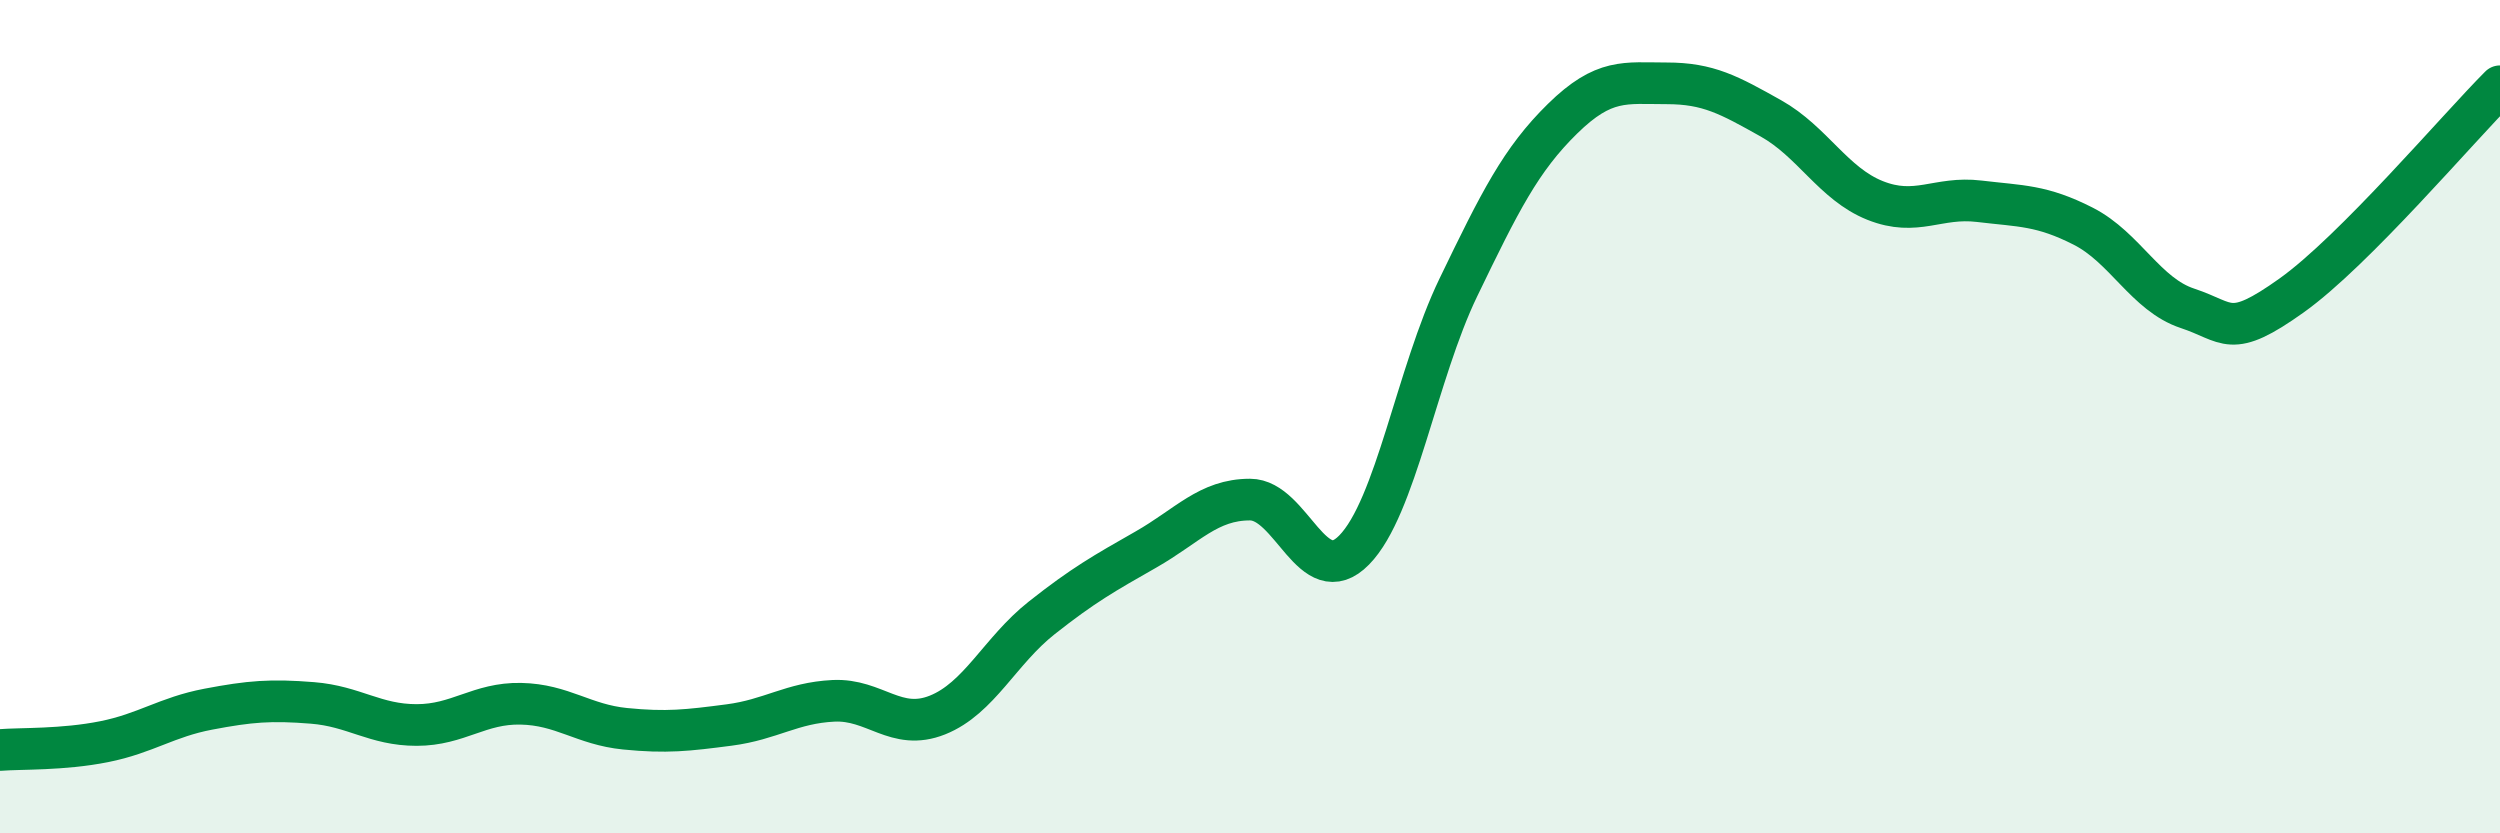
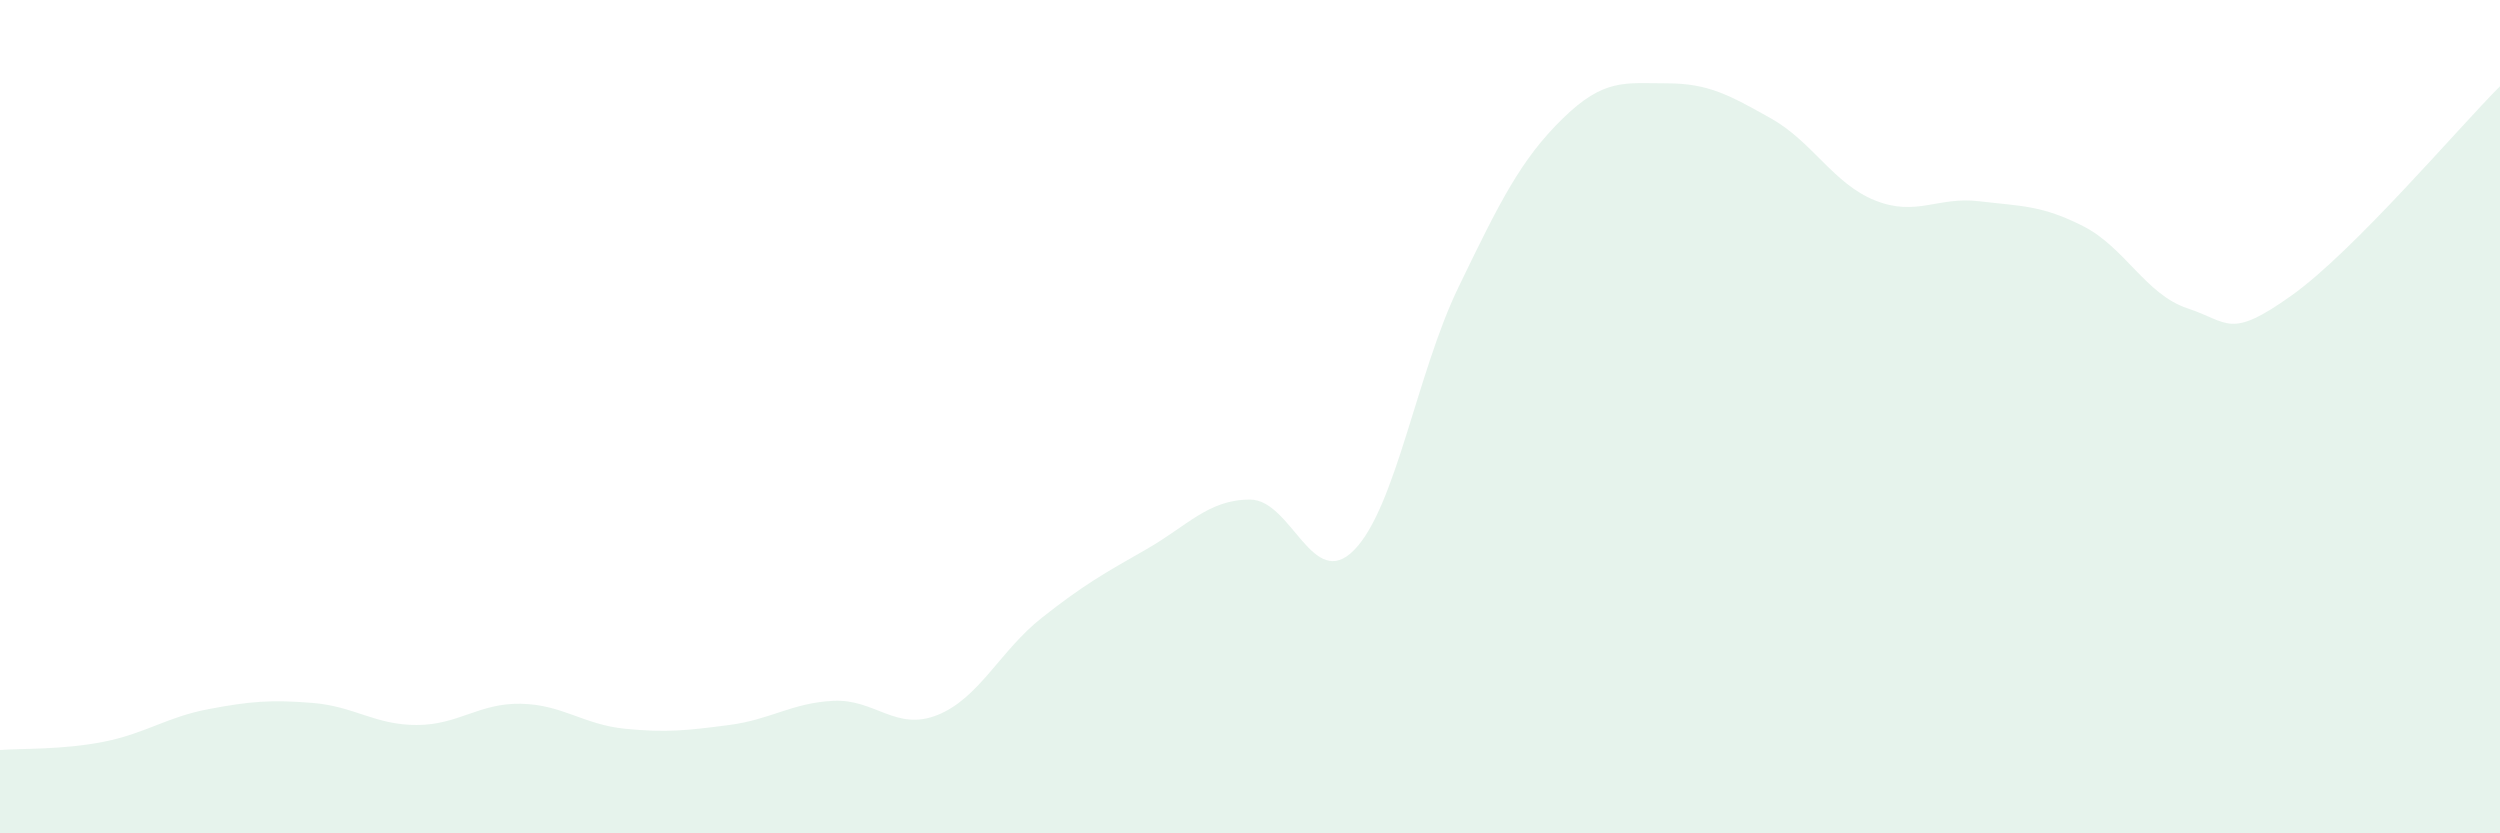
<svg xmlns="http://www.w3.org/2000/svg" width="60" height="20" viewBox="0 0 60 20">
  <path d="M 0,18 C 0.5,17.96 1.5,18 2.5,17.8 C 3.5,17.6 4,17.21 5,17.02 C 6,16.83 6.5,16.79 7.5,16.87 C 8.5,16.95 9,17.4 10,17.4 C 11,17.4 11.5,16.87 12.5,16.89 C 13.5,16.91 14,17.39 15,17.49 C 16,17.59 16.5,17.53 17.5,17.4 C 18.5,17.27 19,16.87 20,16.82 C 21,16.77 21.5,17.56 22.5,17.16 C 23.5,16.76 24,15.62 25,14.83 C 26,14.04 26.5,13.76 27.5,13.19 C 28.5,12.62 29,11.99 30,11.99 C 31,11.99 31.5,14.22 32.5,13.2 C 33.5,12.18 34,8.97 35,6.9 C 36,4.83 36.5,3.83 37.5,2.85 C 38.5,1.87 39,2 40,2 C 41,2 41.5,2.28 42.5,2.84 C 43.5,3.4 44,4.41 45,4.81 C 46,5.21 46.5,4.71 47.5,4.83 C 48.5,4.95 49,4.92 50,5.43 C 51,5.94 51.5,7.07 52.5,7.4 C 53.5,7.73 53.5,8.16 55,7.09 C 56.5,6.02 59,3.07 60,2.07L60 20L0 20Z" fill="#008740" opacity="0.1" stroke-linecap="round" stroke-linejoin="round" />
-   <path d="M 0,18 C 0.5,17.96 1.5,18 2.5,17.8 C 3.5,17.6 4,17.21 5,17.02 C 6,16.83 6.5,16.79 7.5,16.87 C 8.5,16.95 9,17.4 10,17.4 C 11,17.4 11.5,16.87 12.5,16.89 C 13.5,16.91 14,17.39 15,17.49 C 16,17.59 16.5,17.53 17.5,17.4 C 18.5,17.27 19,16.87 20,16.82 C 21,16.77 21.5,17.56 22.5,17.16 C 23.5,16.76 24,15.62 25,14.83 C 26,14.04 26.5,13.76 27.5,13.19 C 28.5,12.62 29,11.99 30,11.99 C 31,11.99 31.5,14.22 32.5,13.2 C 33.5,12.18 34,8.97 35,6.9 C 36,4.83 36.5,3.83 37.5,2.85 C 38.5,1.87 39,2 40,2 C 41,2 41.5,2.28 42.5,2.84 C 43.5,3.4 44,4.41 45,4.81 C 46,5.21 46.5,4.71 47.5,4.83 C 48.5,4.95 49,4.92 50,5.43 C 51,5.94 51.5,7.07 52.5,7.4 C 53.5,7.73 53.5,8.16 55,7.09 C 56.5,6.02 59,3.07 60,2.07" stroke="#008740" stroke-width="1" fill="none" stroke-linecap="round" stroke-linejoin="round" />
</svg>